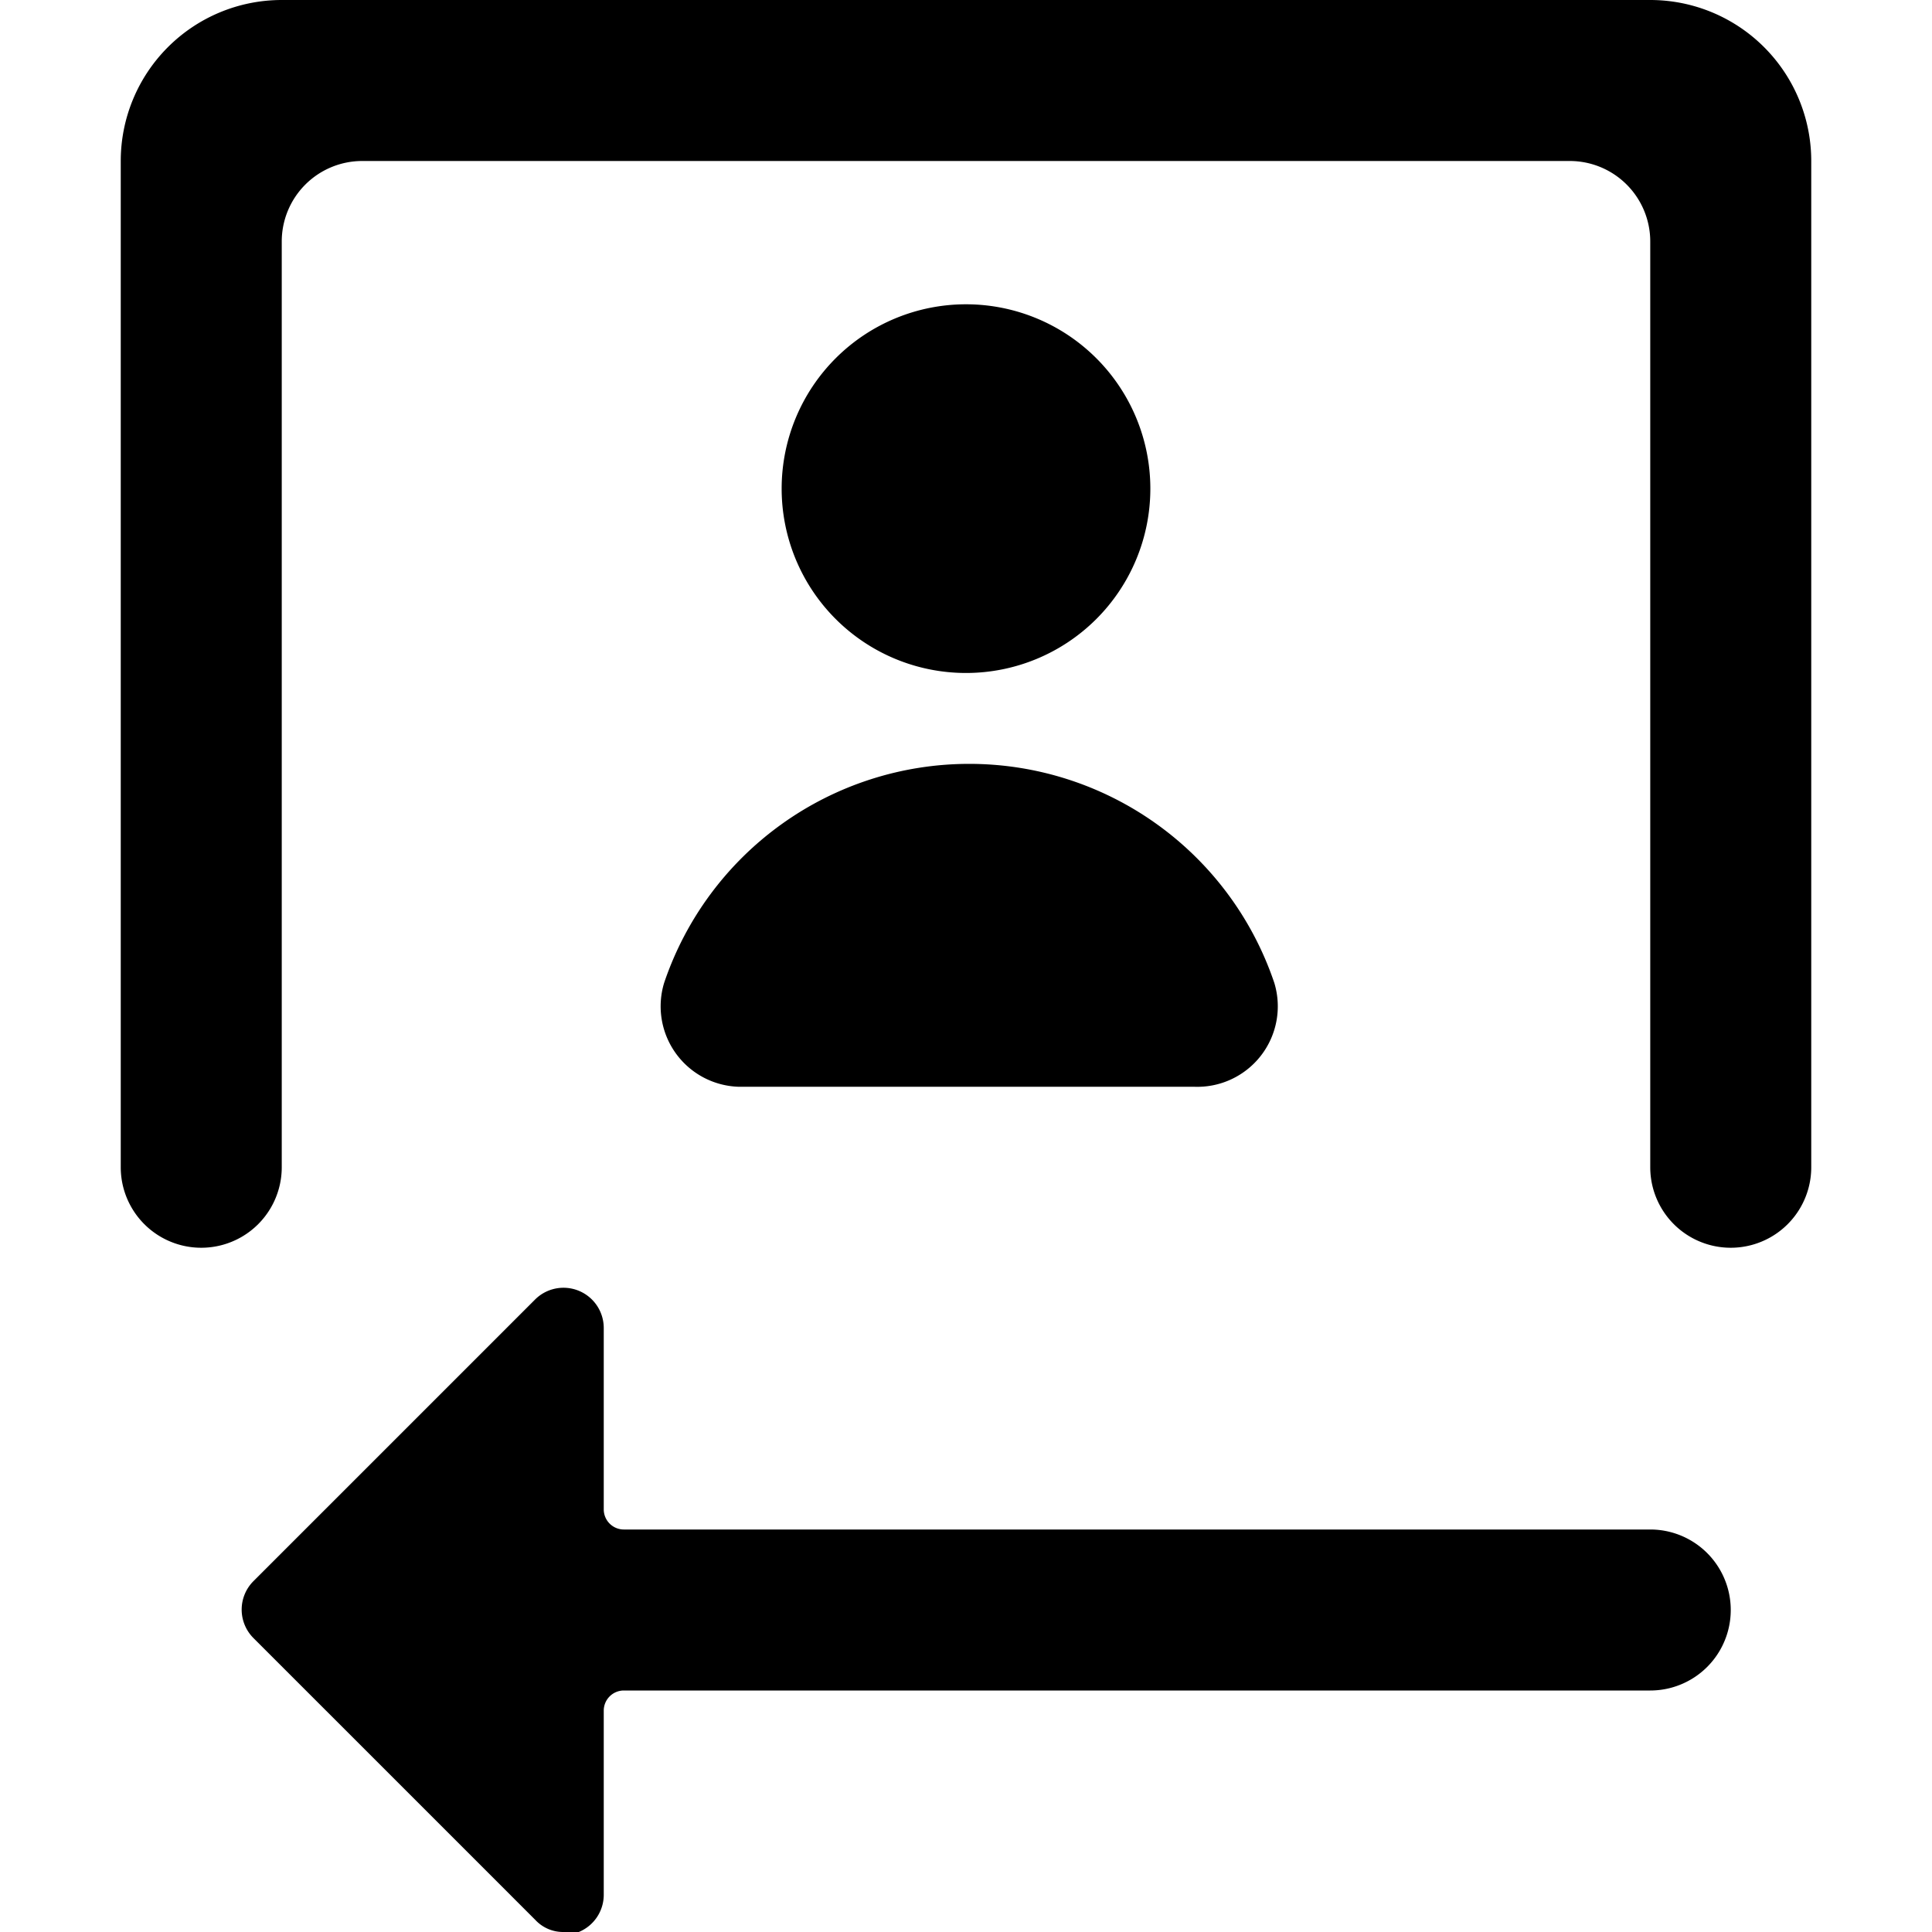
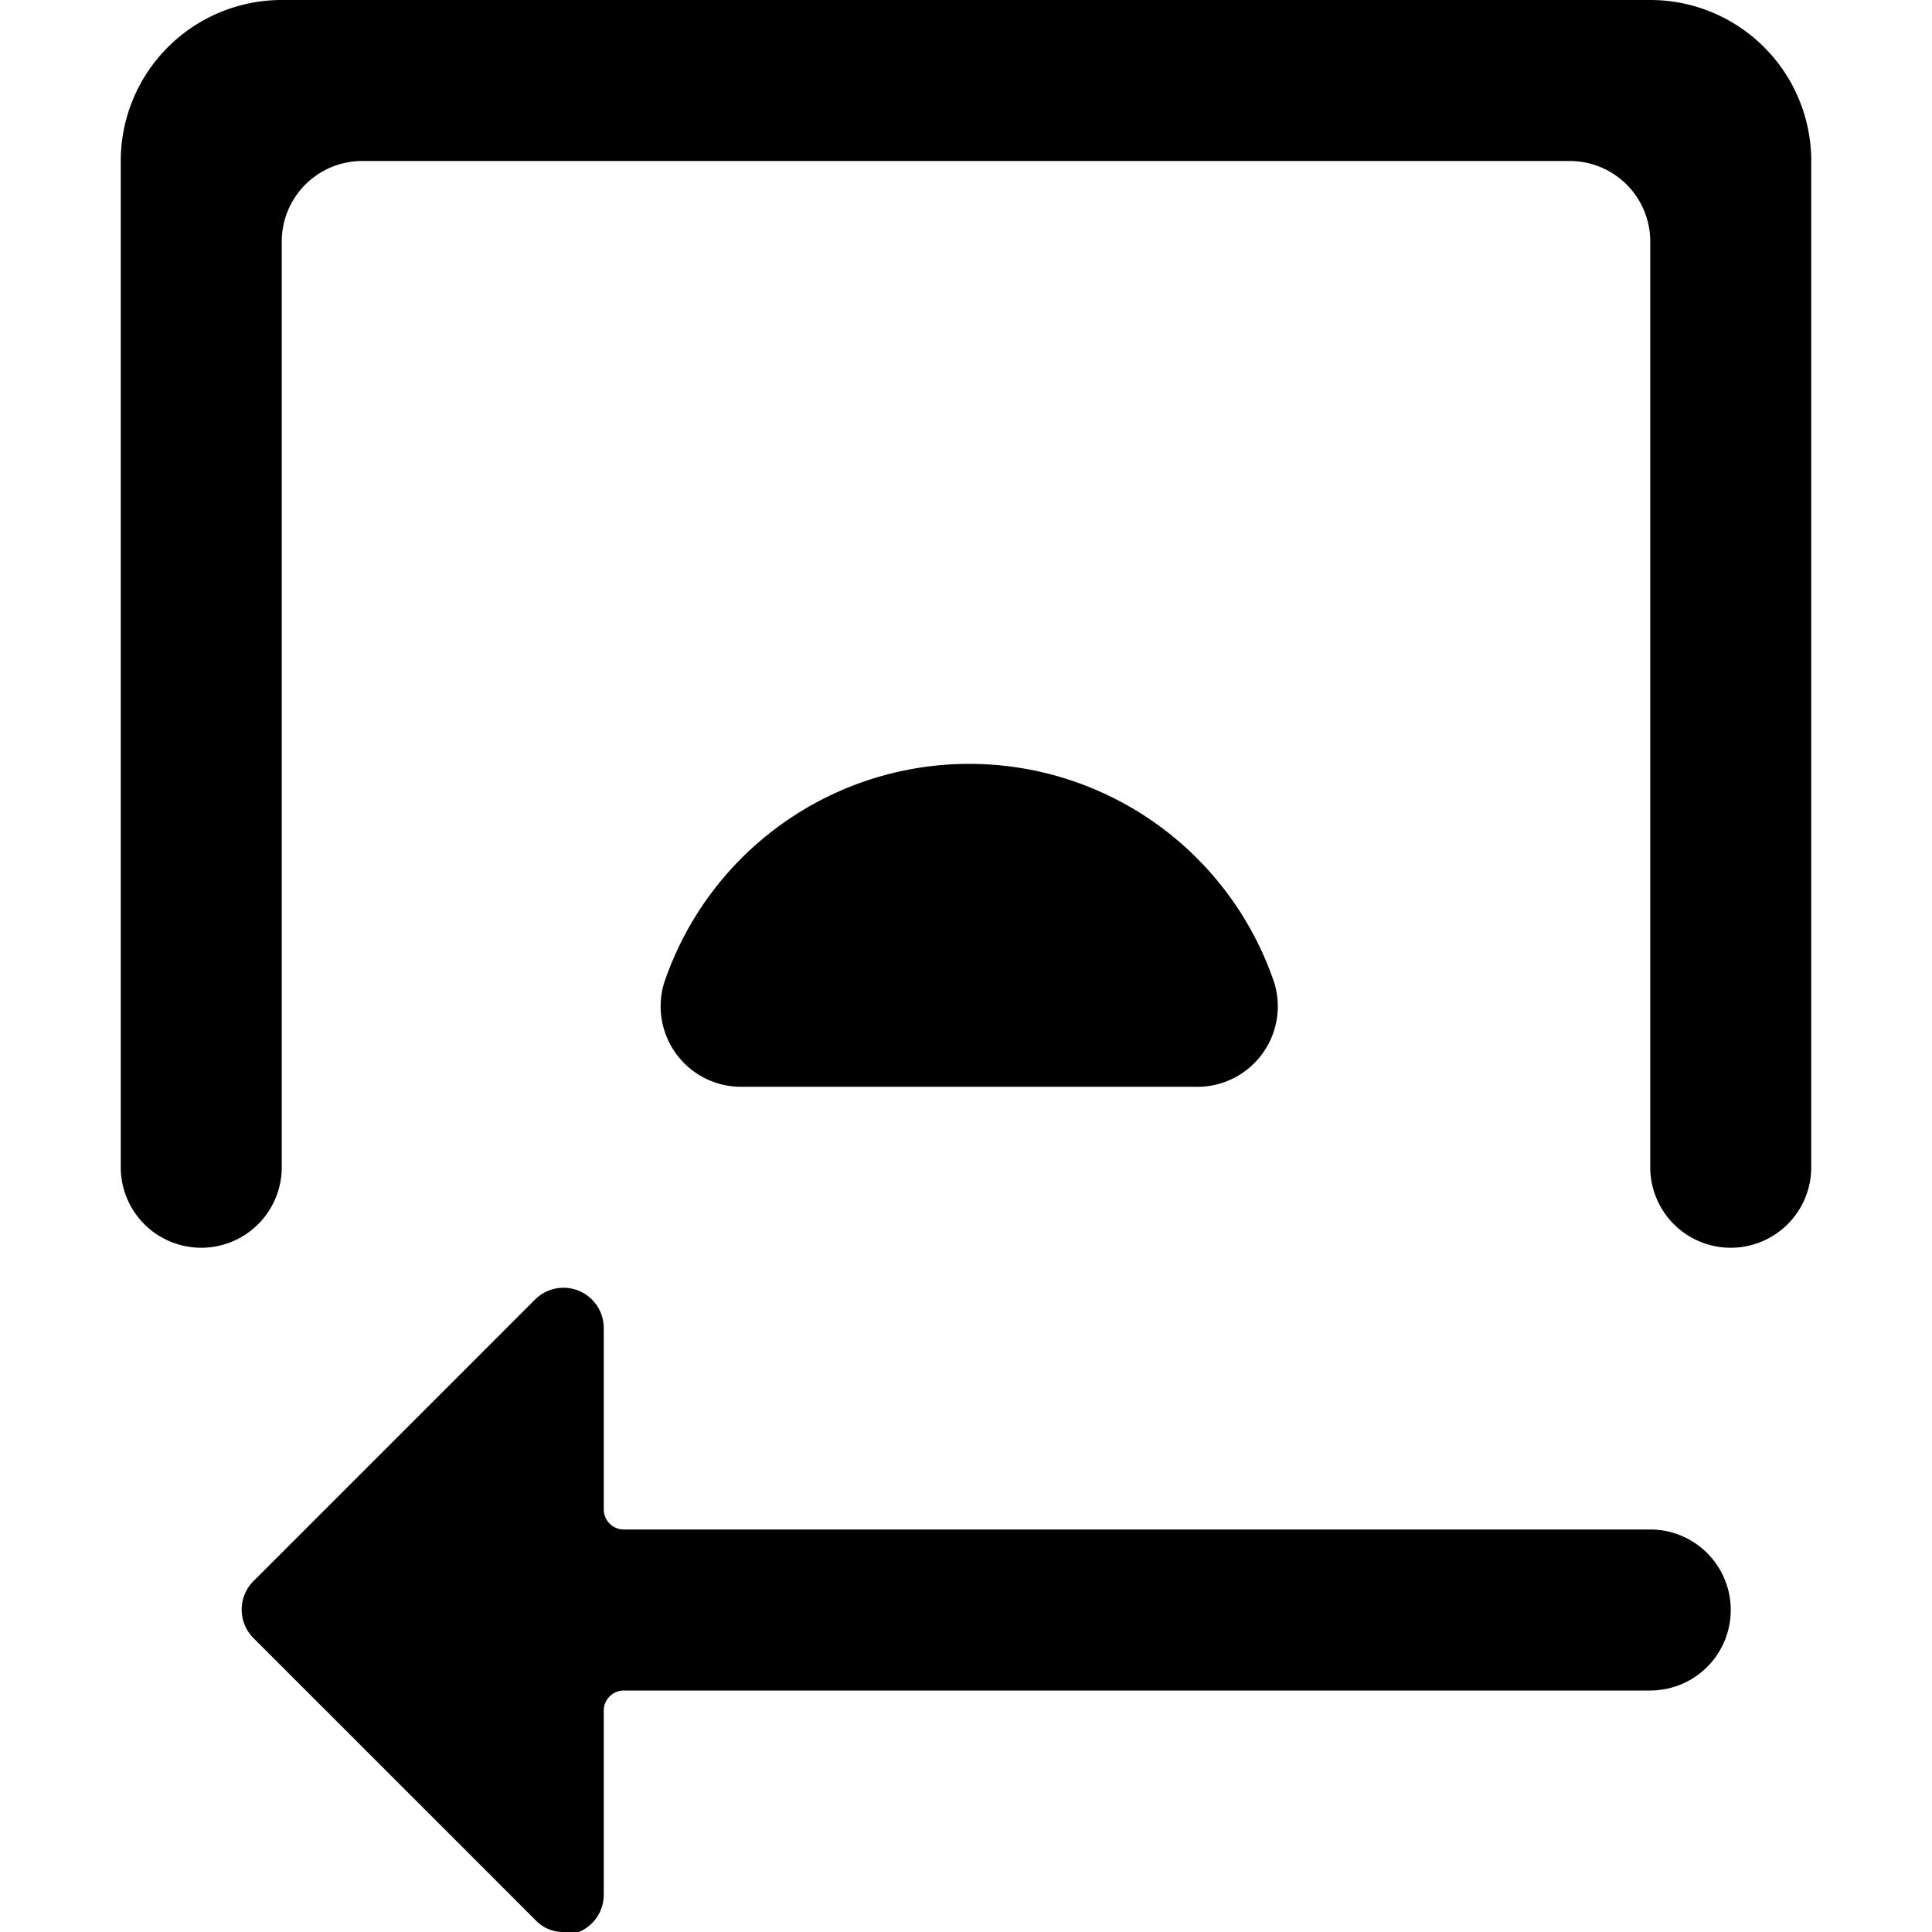
<svg xmlns="http://www.w3.org/2000/svg" viewBox="0 0 24 24">
  <g>
    <path d="M20.5 0h-17a2 2 0 0 0 -2 2v12.5a1 1 0 0 0 2 0V3a1 1 0 0 1 1 -1h15a1 1 0 0 1 1 1v11.5a1 1 0 0 0 2 0V2a2 2 0 0 0 -2 -2Z" fill="#000000" stroke-width="1" />
    <path d="M20.5 19H7.75a0.25 0.25 0 0 1 -0.25 -0.25V16.5a0.5 0.5 0 0 0 -0.85 -0.36l-3.5 3.5a0.5 0.5 0 0 0 0 0.71l3.5 3.5A0.47 0.47 0 0 0 7 24a0.43 0.43 0 0 0 0.19 0 0.5 0.5 0 0 0 0.31 -0.46v-2.29a0.25 0.25 0 0 1 0.25 -0.25H20.5a1 1 0 0 0 0 -2Z" fill="#000000" stroke-width="1" />
-     <path d="M9.71 6.07a2.29 2.29 0 1 0 4.58 0 2.29 2.29 0 1 0 -4.58 0" fill="#000000" stroke-width="1" />
    <path d="M9.17 13.5h5.66a1 1 0 0 0 1 -1.29 4 4 0 0 0 -7.58 0 1 1 0 0 0 0.92 1.29Z" fill="#000000" stroke-width="1" />
  </g>
</svg>